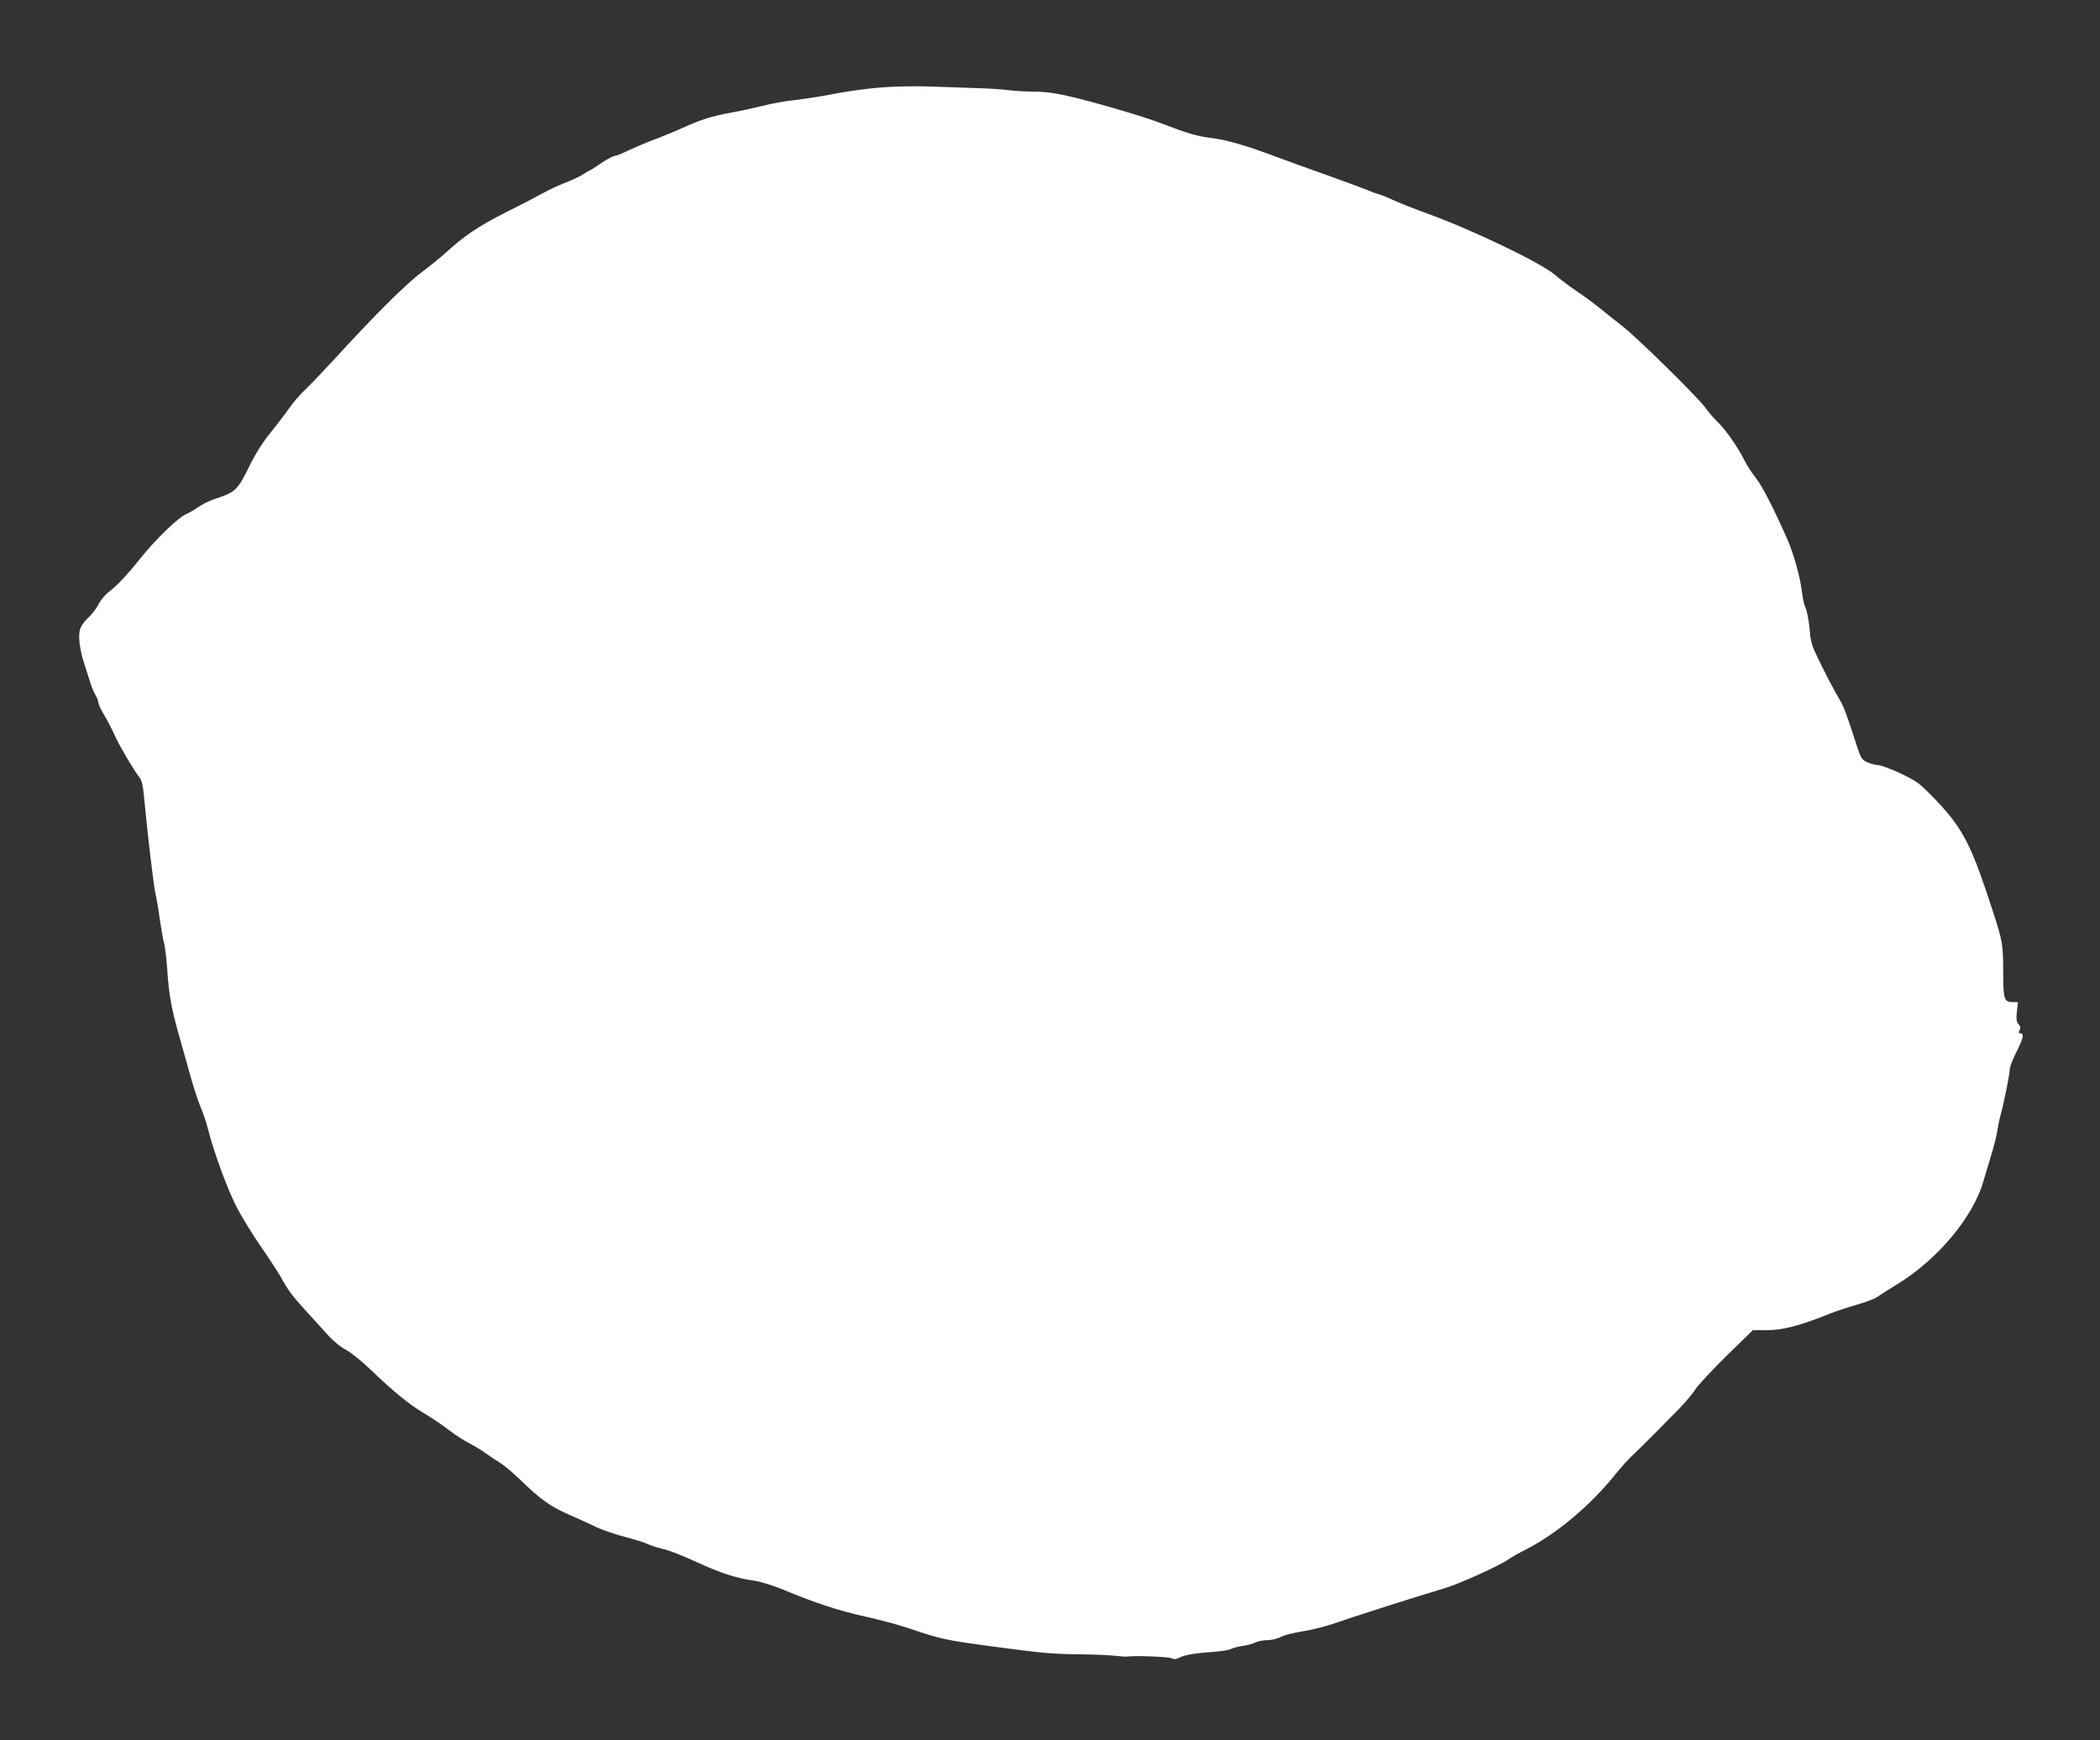
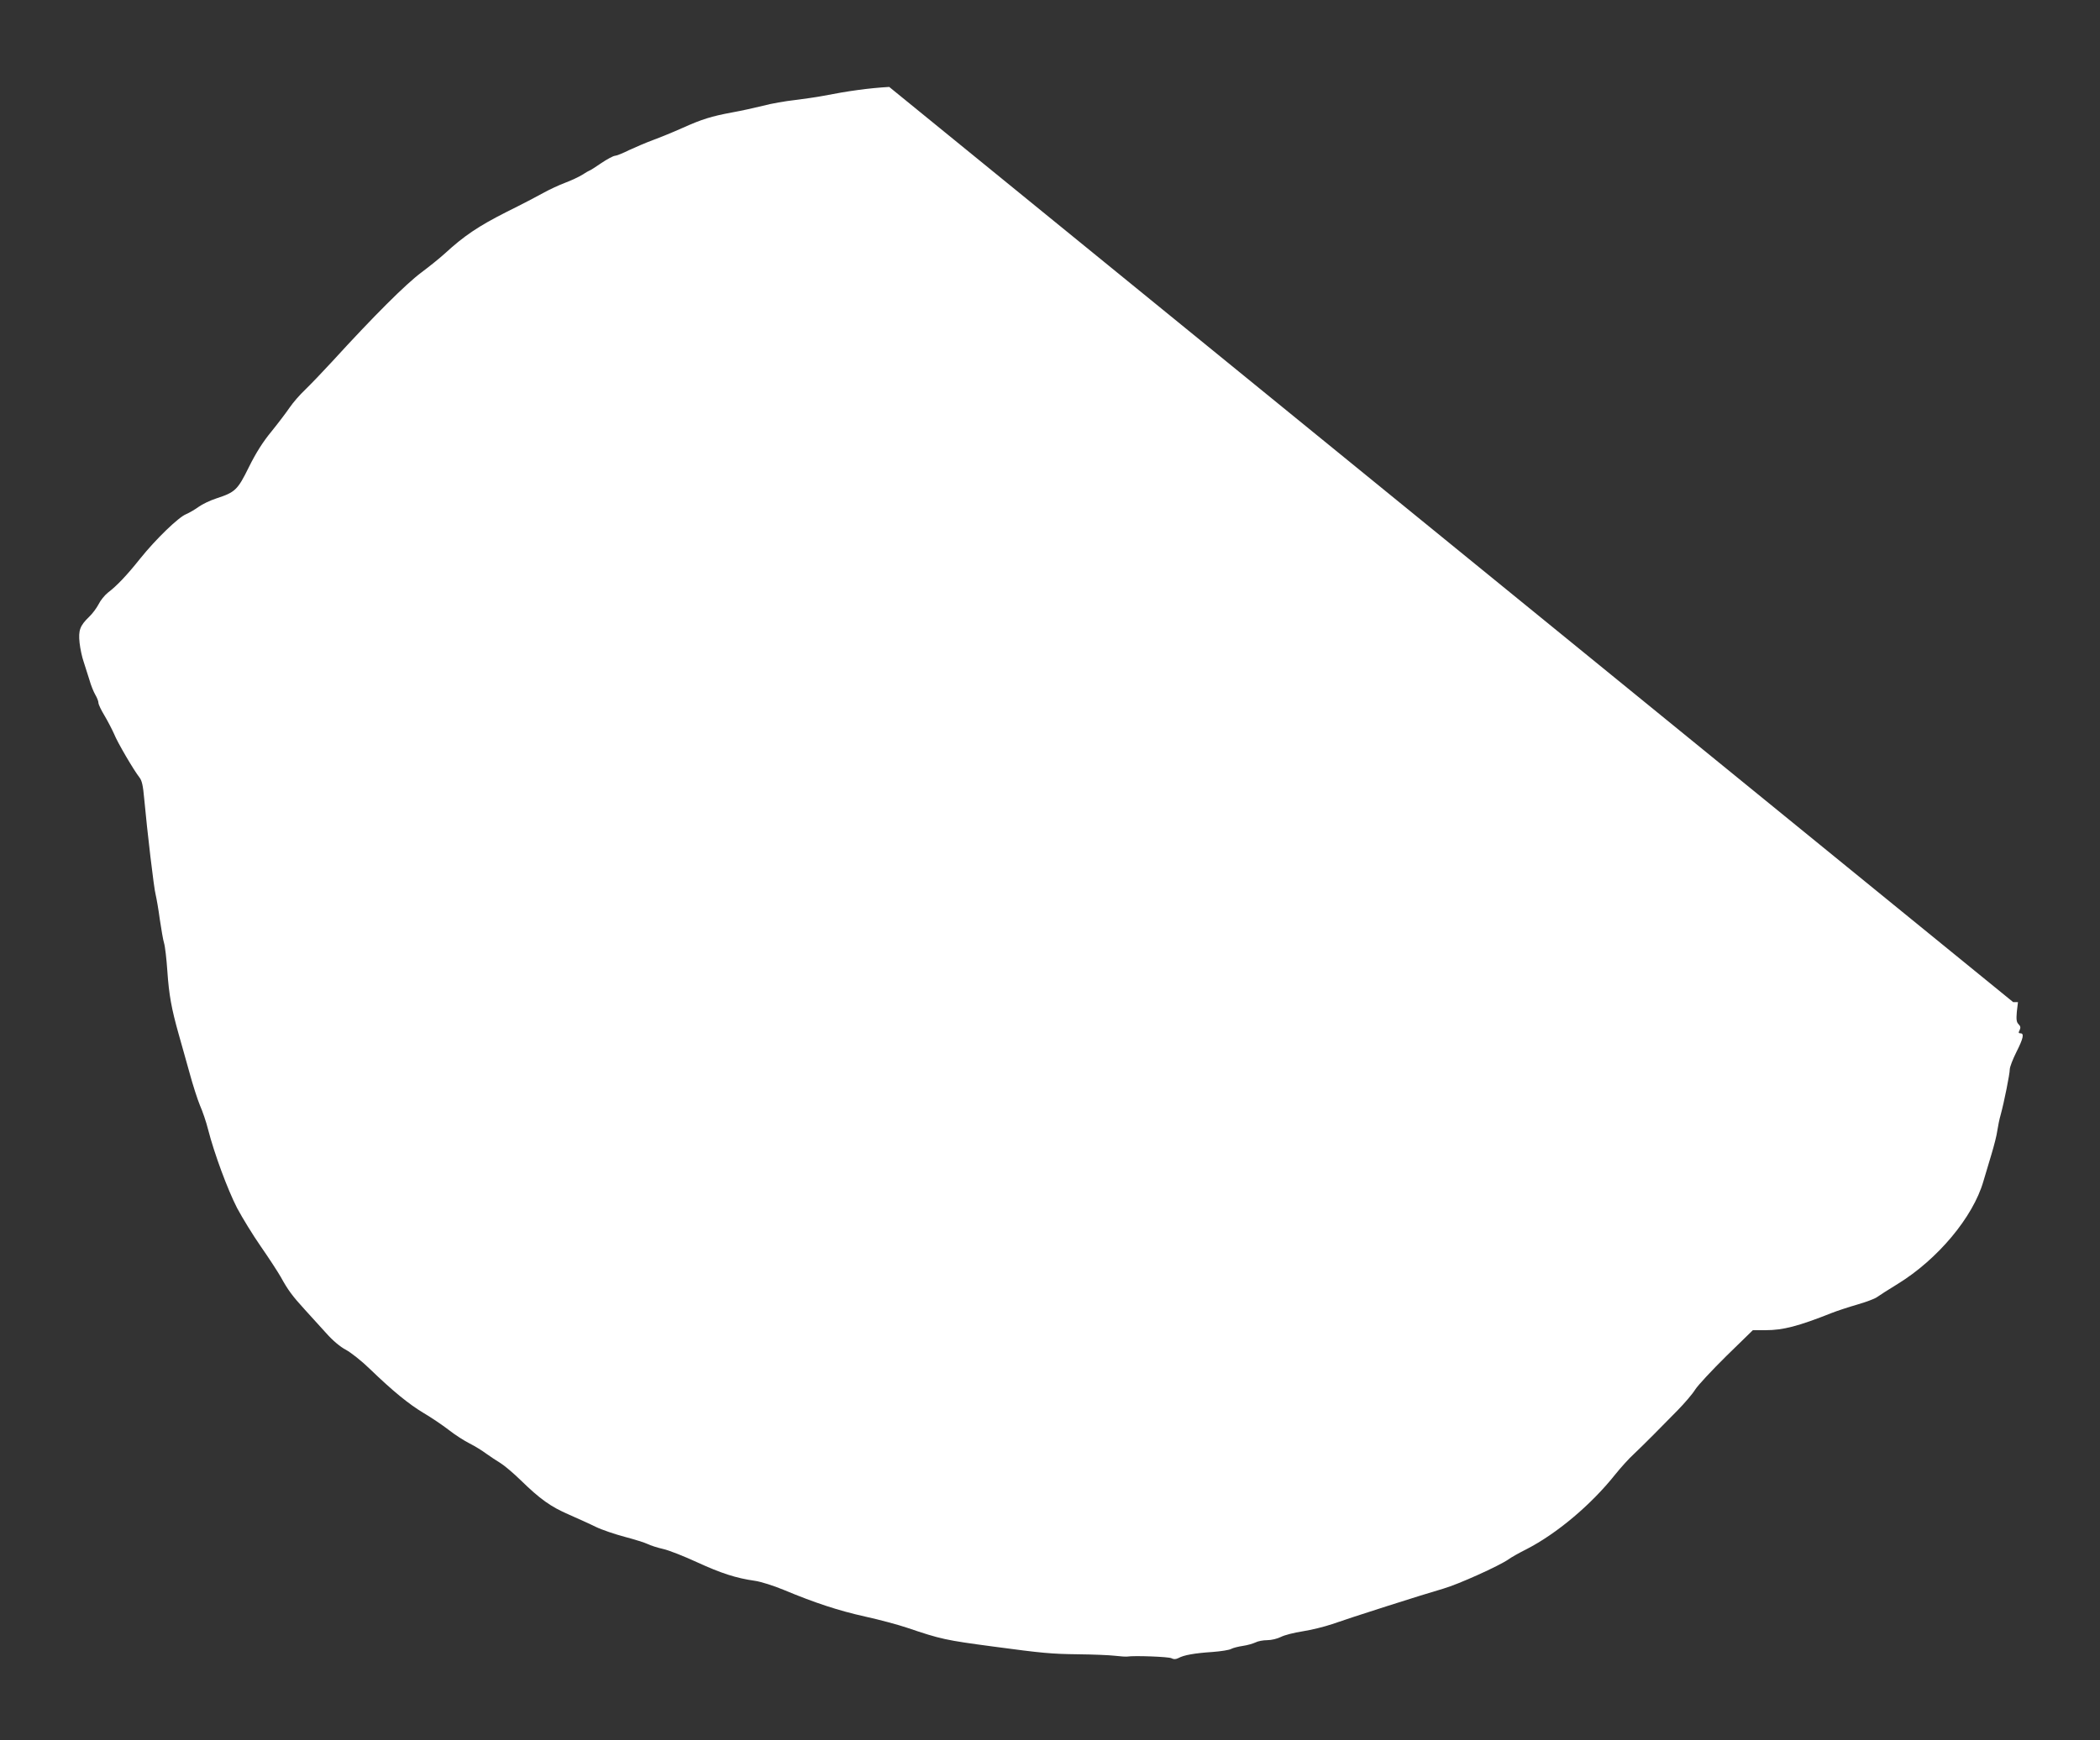
<svg xmlns="http://www.w3.org/2000/svg" version="1.0" width="1280pt" height="1061pt" viewBox="0 0 1280 1061" preserveAspectRatio="xMidYMid meet">
  <rect x="0" y="0" width="1280" height="1061" fill="#333333" stroke="none" />
  <g transform="translate(0,1061) scale(0.1,-0.1)" fill="#ffffff" stroke="none">
-     <path d="M5420 10080 c-123 -7 -253 -25 -400 -54 -41 -8 -120 -19 -175 -26 -55 -6 -143 -21 -195 -35 -52 -13 -135 -31 -185 -40 -130 -24 -187 -42 -305 -95 -58 -26 -139 -59 -180 -74 -41 -15 -106 -43 -145 -61 -38 -19 -78 -35 -87 -35 -9 0 -47 -20 -84 -45 -36 -25 -68 -45 -71 -45 -2 0 -21 -11 -43 -25 -22 -14 -70 -36 -107 -50 -37 -14 -95 -41 -129 -60 -34 -19 -137 -73 -230 -119 -166 -84 -256 -144 -373 -252 -31 -28 -94 -79 -141 -114 -97 -72 -293 -268 -546 -545 -56 -61 -130 -138 -163 -170 -34 -32 -76 -81 -95 -109 -19 -28 -68 -93 -110 -145 -53 -64 -96 -132 -139 -219 -69 -140 -83 -153 -199 -191 -37 -12 -85 -35 -107 -51 -22 -16 -56 -36 -77 -45 -47 -19 -186 -154 -279 -270 -82 -103 -144 -168 -197 -208 -20 -16 -46 -48 -57 -71 -12 -23 -37 -57 -57 -76 -57 -55 -67 -83 -59 -159 4 -36 15 -88 25 -116 9 -27 25 -77 35 -110 9 -33 26 -74 36 -91 10 -17 19 -39 19 -49 0 -10 17 -45 37 -78 20 -34 46 -84 58 -111 21 -53 121 -223 155 -266 15 -19 22 -50 29 -130 18 -195 59 -547 70 -586 5 -21 17 -88 25 -149 9 -60 20 -126 26 -145 6 -19 15 -96 20 -170 10 -146 25 -229 69 -385 16 -55 45 -161 66 -235 20 -74 49 -164 64 -200 16 -36 38 -101 49 -145 38 -149 120 -369 177 -480 32 -60 97 -166 145 -235 48 -69 102 -152 121 -185 44 -80 71 -117 149 -202 36 -39 94 -104 129 -142 39 -44 85 -83 120 -101 31 -17 97 -69 146 -117 141 -136 237 -214 327 -268 46 -27 114 -73 153 -103 38 -30 96 -67 128 -83 32 -16 77 -44 101 -62 25 -18 63 -43 86 -57 23 -14 79 -61 124 -105 118 -115 182 -161 293 -209 54 -24 128 -57 164 -75 37 -18 117 -45 177 -61 61 -16 124 -36 140 -44 16 -8 58 -22 94 -30 36 -8 129 -45 207 -81 146 -67 238 -97 352 -113 36 -5 115 -30 175 -55 192 -80 335 -127 497 -163 87 -19 202 -50 255 -68 207 -70 234 -76 527 -115 298 -40 353 -45 515 -47 91 -1 192 -5 225 -9 33 -4 67 -6 75 -5 44 7 253 -1 270 -10 15 -8 26 -7 43 1 32 18 99 30 207 37 52 4 104 12 115 19 11 6 43 14 70 18 28 4 62 14 77 21 15 8 47 14 72 14 26 0 62 9 84 20 21 11 80 26 132 34 52 8 133 28 180 44 110 39 558 182 677 216 91 26 341 139 398 179 16 12 66 40 110 62 183 94 393 270 540 455 33 41 84 98 114 125 29 28 85 82 122 120 38 39 103 105 145 147 42 43 90 99 106 125 17 27 103 119 191 206 l161 157 78 0 c106 0 199 24 403 105 33 13 103 36 155 51 52 15 106 35 120 45 14 10 71 47 127 81 244 150 459 407 522 625 11 37 33 111 49 164 16 53 33 119 36 145 4 27 13 72 21 99 21 77 55 247 55 275 0 14 18 61 40 105 43 85 49 115 25 115 -12 0 -13 4 -5 19 7 15 6 24 -6 36 -13 13 -15 28 -11 76 l7 59 -29 0 c-56 0 -61 16 -61 183 -1 171 -3 188 -65 377 -121 374 -173 481 -308 632 -54 60 -120 124 -145 143 -57 41 -205 107 -249 111 -17 1 -46 9 -65 18 -30 15 -37 26 -62 104 -53 166 -77 232 -96 264 -44 76 -83 149 -131 248 -46 94 -53 115 -59 195 -5 50 -15 107 -24 127 -9 20 -19 63 -22 95 -10 88 -51 239 -91 328 -85 192 -153 324 -191 371 -22 28 -53 75 -68 105 -39 79 -117 191 -159 230 -20 19 -59 63 -85 99 -54 71 -417 427 -504 494 -29 22 -84 66 -122 97 -38 31 -107 83 -154 114 -47 32 -107 77 -133 100 -82 71 -501 273 -772 371 -82 30 -178 68 -213 84 -34 16 -75 33 -90 36 -15 4 -47 16 -72 27 -25 10 -137 52 -250 92 -113 40 -241 86 -285 103 -202 76 -315 109 -421 122 -79 10 -137 27 -298 89 -106 40 -348 112 -525 156 -109 26 -167 35 -235 36 -50 0 -125 4 -166 9 -41 6 -145 12 -230 14 -85 3 -204 7 -265 9 -60 2 -166 1 -235 -3z" />
+     <path d="M5420 10080 c-123 -7 -253 -25 -400 -54 -41 -8 -120 -19 -175 -26 -55 -6 -143 -21 -195 -35 -52 -13 -135 -31 -185 -40 -130 -24 -187 -42 -305 -95 -58 -26 -139 -59 -180 -74 -41 -15 -106 -43 -145 -61 -38 -19 -78 -35 -87 -35 -9 0 -47 -20 -84 -45 -36 -25 -68 -45 -71 -45 -2 0 -21 -11 -43 -25 -22 -14 -70 -36 -107 -50 -37 -14 -95 -41 -129 -60 -34 -19 -137 -73 -230 -119 -166 -84 -256 -144 -373 -252 -31 -28 -94 -79 -141 -114 -97 -72 -293 -268 -546 -545 -56 -61 -130 -138 -163 -170 -34 -32 -76 -81 -95 -109 -19 -28 -68 -93 -110 -145 -53 -64 -96 -132 -139 -219 -69 -140 -83 -153 -199 -191 -37 -12 -85 -35 -107 -51 -22 -16 -56 -36 -77 -45 -47 -19 -186 -154 -279 -270 -82 -103 -144 -168 -197 -208 -20 -16 -46 -48 -57 -71 -12 -23 -37 -57 -57 -76 -57 -55 -67 -83 -59 -159 4 -36 15 -88 25 -116 9 -27 25 -77 35 -110 9 -33 26 -74 36 -91 10 -17 19 -39 19 -49 0 -10 17 -45 37 -78 20 -34 46 -84 58 -111 21 -53 121 -223 155 -266 15 -19 22 -50 29 -130 18 -195 59 -547 70 -586 5 -21 17 -88 25 -149 9 -60 20 -126 26 -145 6 -19 15 -96 20 -170 10 -146 25 -229 69 -385 16 -55 45 -161 66 -235 20 -74 49 -164 64 -200 16 -36 38 -101 49 -145 38 -149 120 -369 177 -480 32 -60 97 -166 145 -235 48 -69 102 -152 121 -185 44 -80 71 -117 149 -202 36 -39 94 -104 129 -142 39 -44 85 -83 120 -101 31 -17 97 -69 146 -117 141 -136 237 -214 327 -268 46 -27 114 -73 153 -103 38 -30 96 -67 128 -83 32 -16 77 -44 101 -62 25 -18 63 -43 86 -57 23 -14 79 -61 124 -105 118 -115 182 -161 293 -209 54 -24 128 -57 164 -75 37 -18 117 -45 177 -61 61 -16 124 -36 140 -44 16 -8 58 -22 94 -30 36 -8 129 -45 207 -81 146 -67 238 -97 352 -113 36 -5 115 -30 175 -55 192 -80 335 -127 497 -163 87 -19 202 -50 255 -68 207 -70 234 -76 527 -115 298 -40 353 -45 515 -47 91 -1 192 -5 225 -9 33 -4 67 -6 75 -5 44 7 253 -1 270 -10 15 -8 26 -7 43 1 32 18 99 30 207 37 52 4 104 12 115 19 11 6 43 14 70 18 28 4 62 14 77 21 15 8 47 14 72 14 26 0 62 9 84 20 21 11 80 26 132 34 52 8 133 28 180 44 110 39 558 182 677 216 91 26 341 139 398 179 16 12 66 40 110 62 183 94 393 270 540 455 33 41 84 98 114 125 29 28 85 82 122 120 38 39 103 105 145 147 42 43 90 99 106 125 17 27 103 119 191 206 l161 157 78 0 c106 0 199 24 403 105 33 13 103 36 155 51 52 15 106 35 120 45 14 10 71 47 127 81 244 150 459 407 522 625 11 37 33 111 49 164 16 53 33 119 36 145 4 27 13 72 21 99 21 77 55 247 55 275 0 14 18 61 40 105 43 85 49 115 25 115 -12 0 -13 4 -5 19 7 15 6 24 -6 36 -13 13 -15 28 -11 76 l7 59 -29 0 z" />
  </g>
</svg>